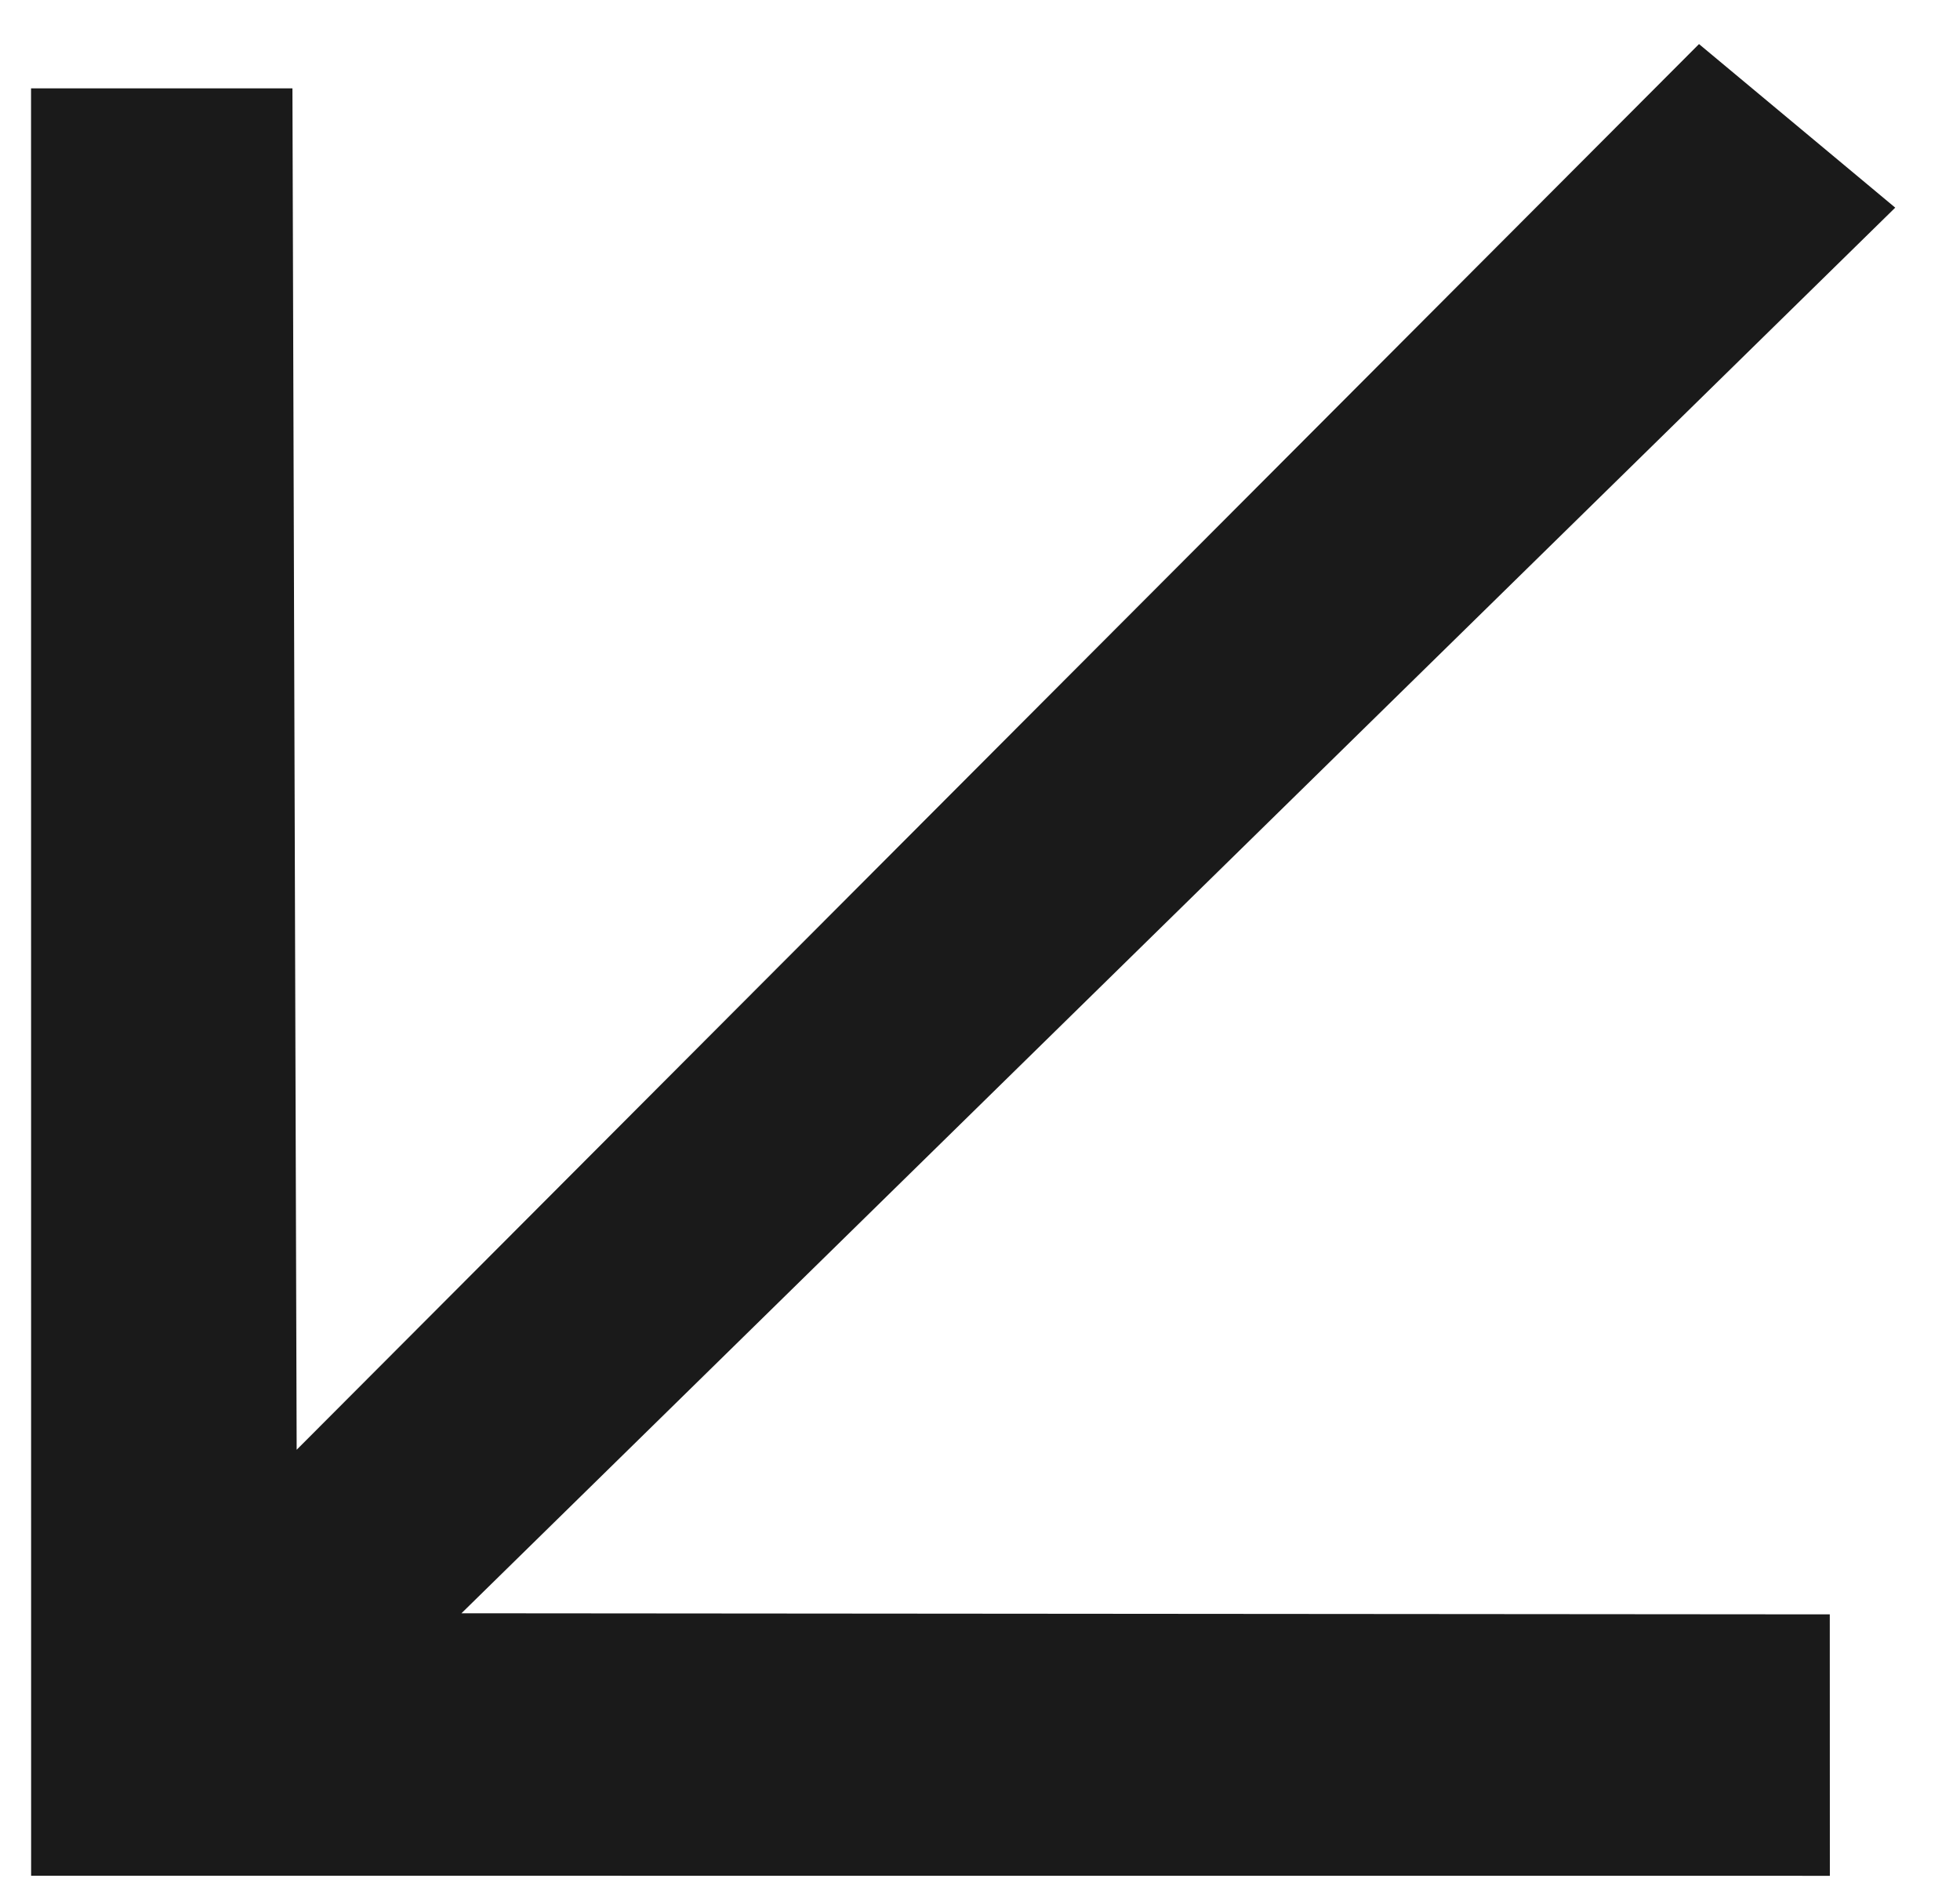
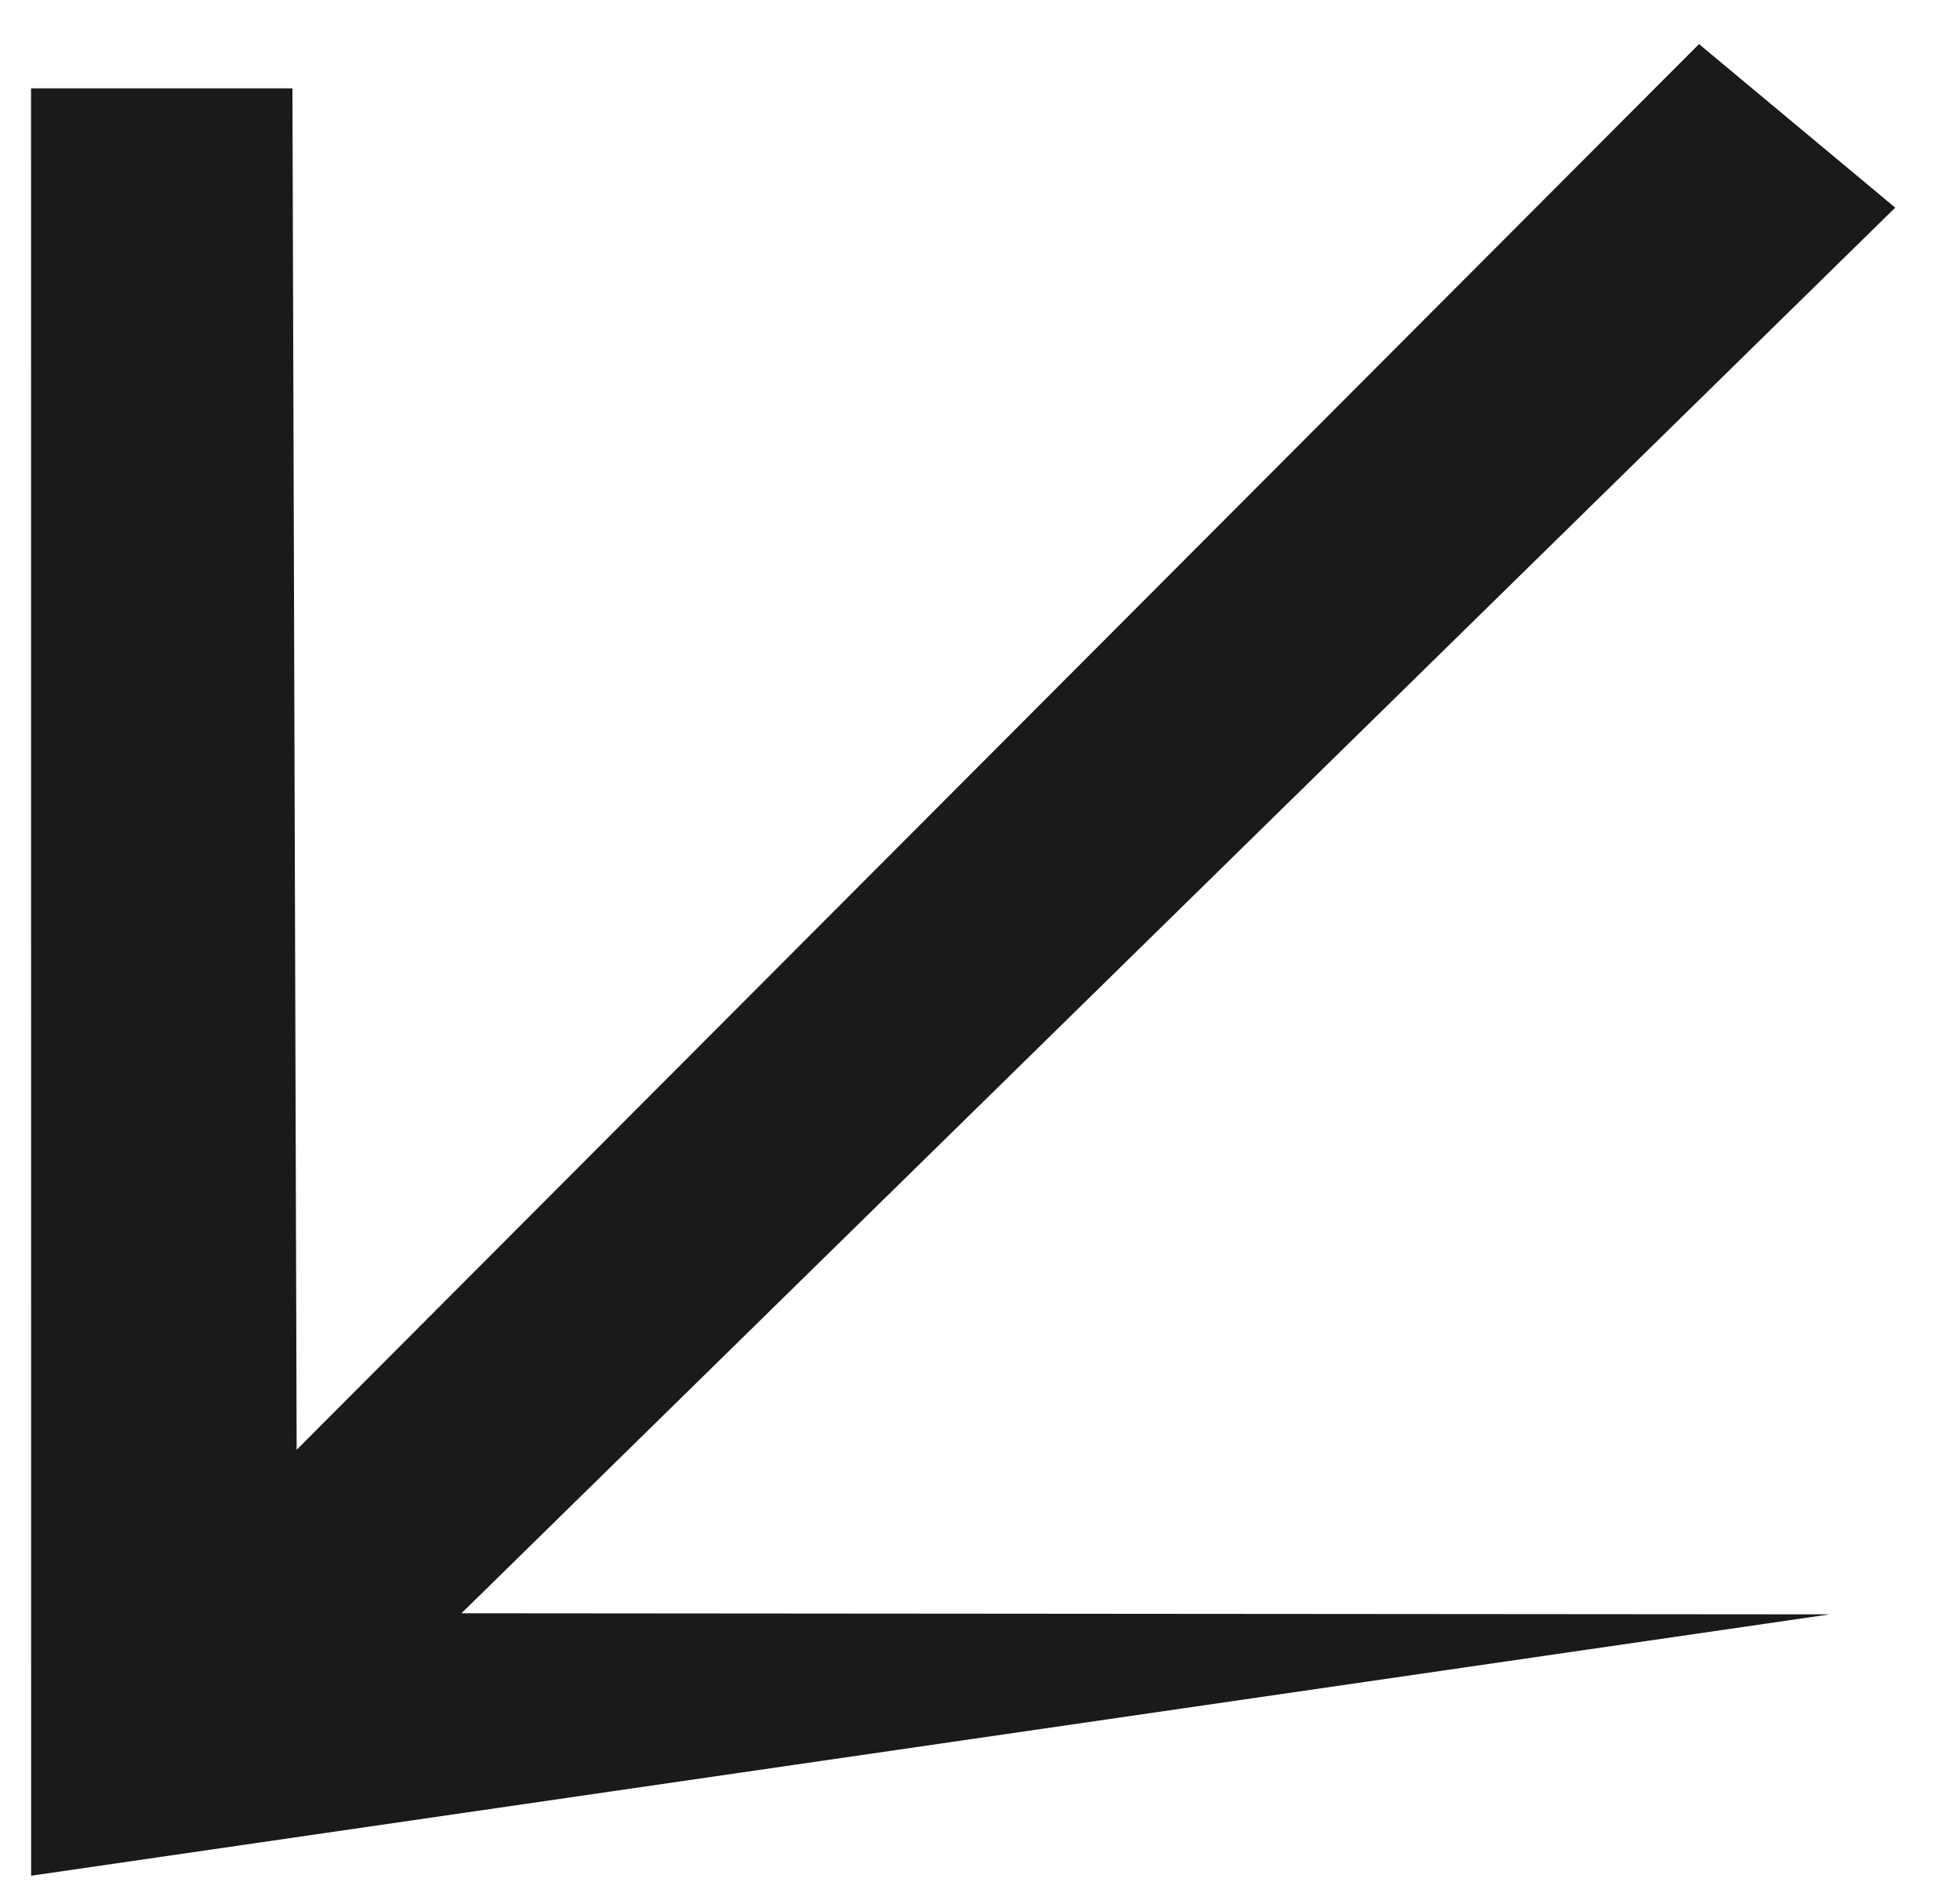
<svg xmlns="http://www.w3.org/2000/svg" width="25" height="24" viewBox="0 0 25 24" fill="none">
-   <path fill-rule="evenodd" clip-rule="evenodd" d="M0.396 1.127L0.397 23.92L23.34 23.921L23.339 20.587L5.886 20.573L24.174 2.648L21.671 0.562L3.784 18.488L3.73 1.127L0.396 1.127Z" fill="#1A1A1A" />
+   <path fill-rule="evenodd" clip-rule="evenodd" d="M0.396 1.127L0.397 23.92L23.339 20.587L5.886 20.573L24.174 2.648L21.671 0.562L3.784 18.488L3.73 1.127L0.396 1.127Z" fill="#1A1A1A" />
</svg>